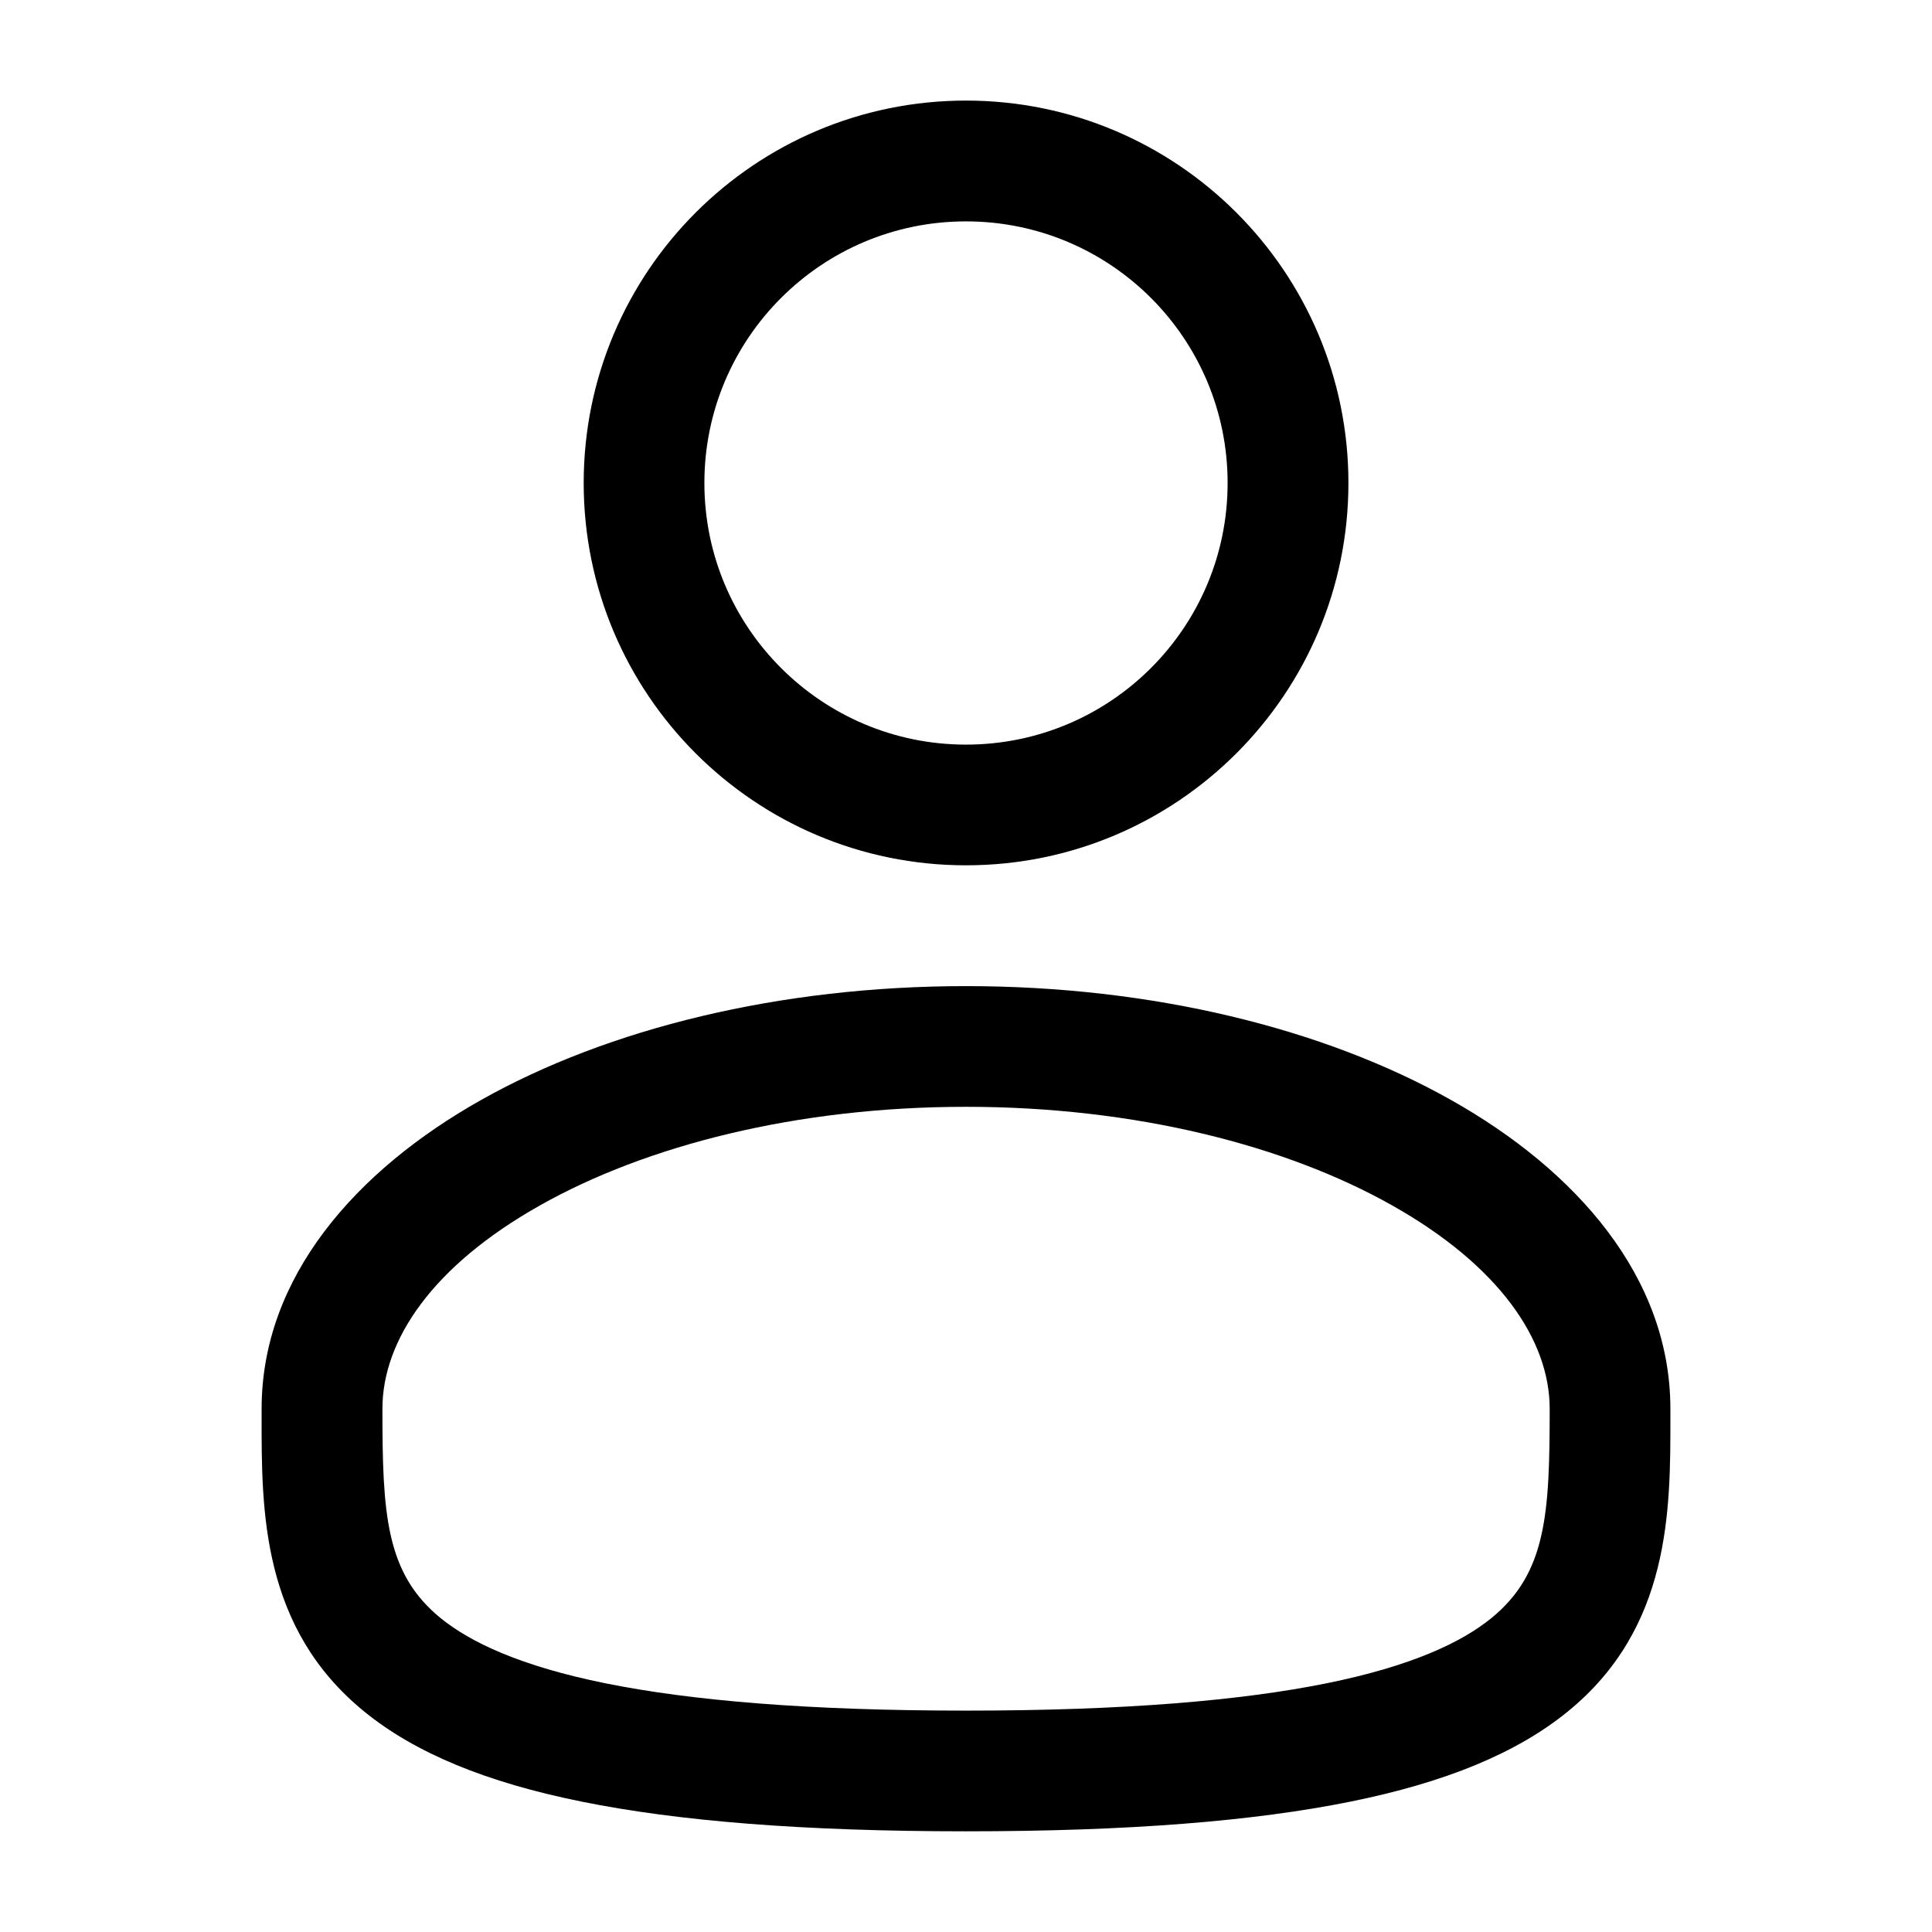
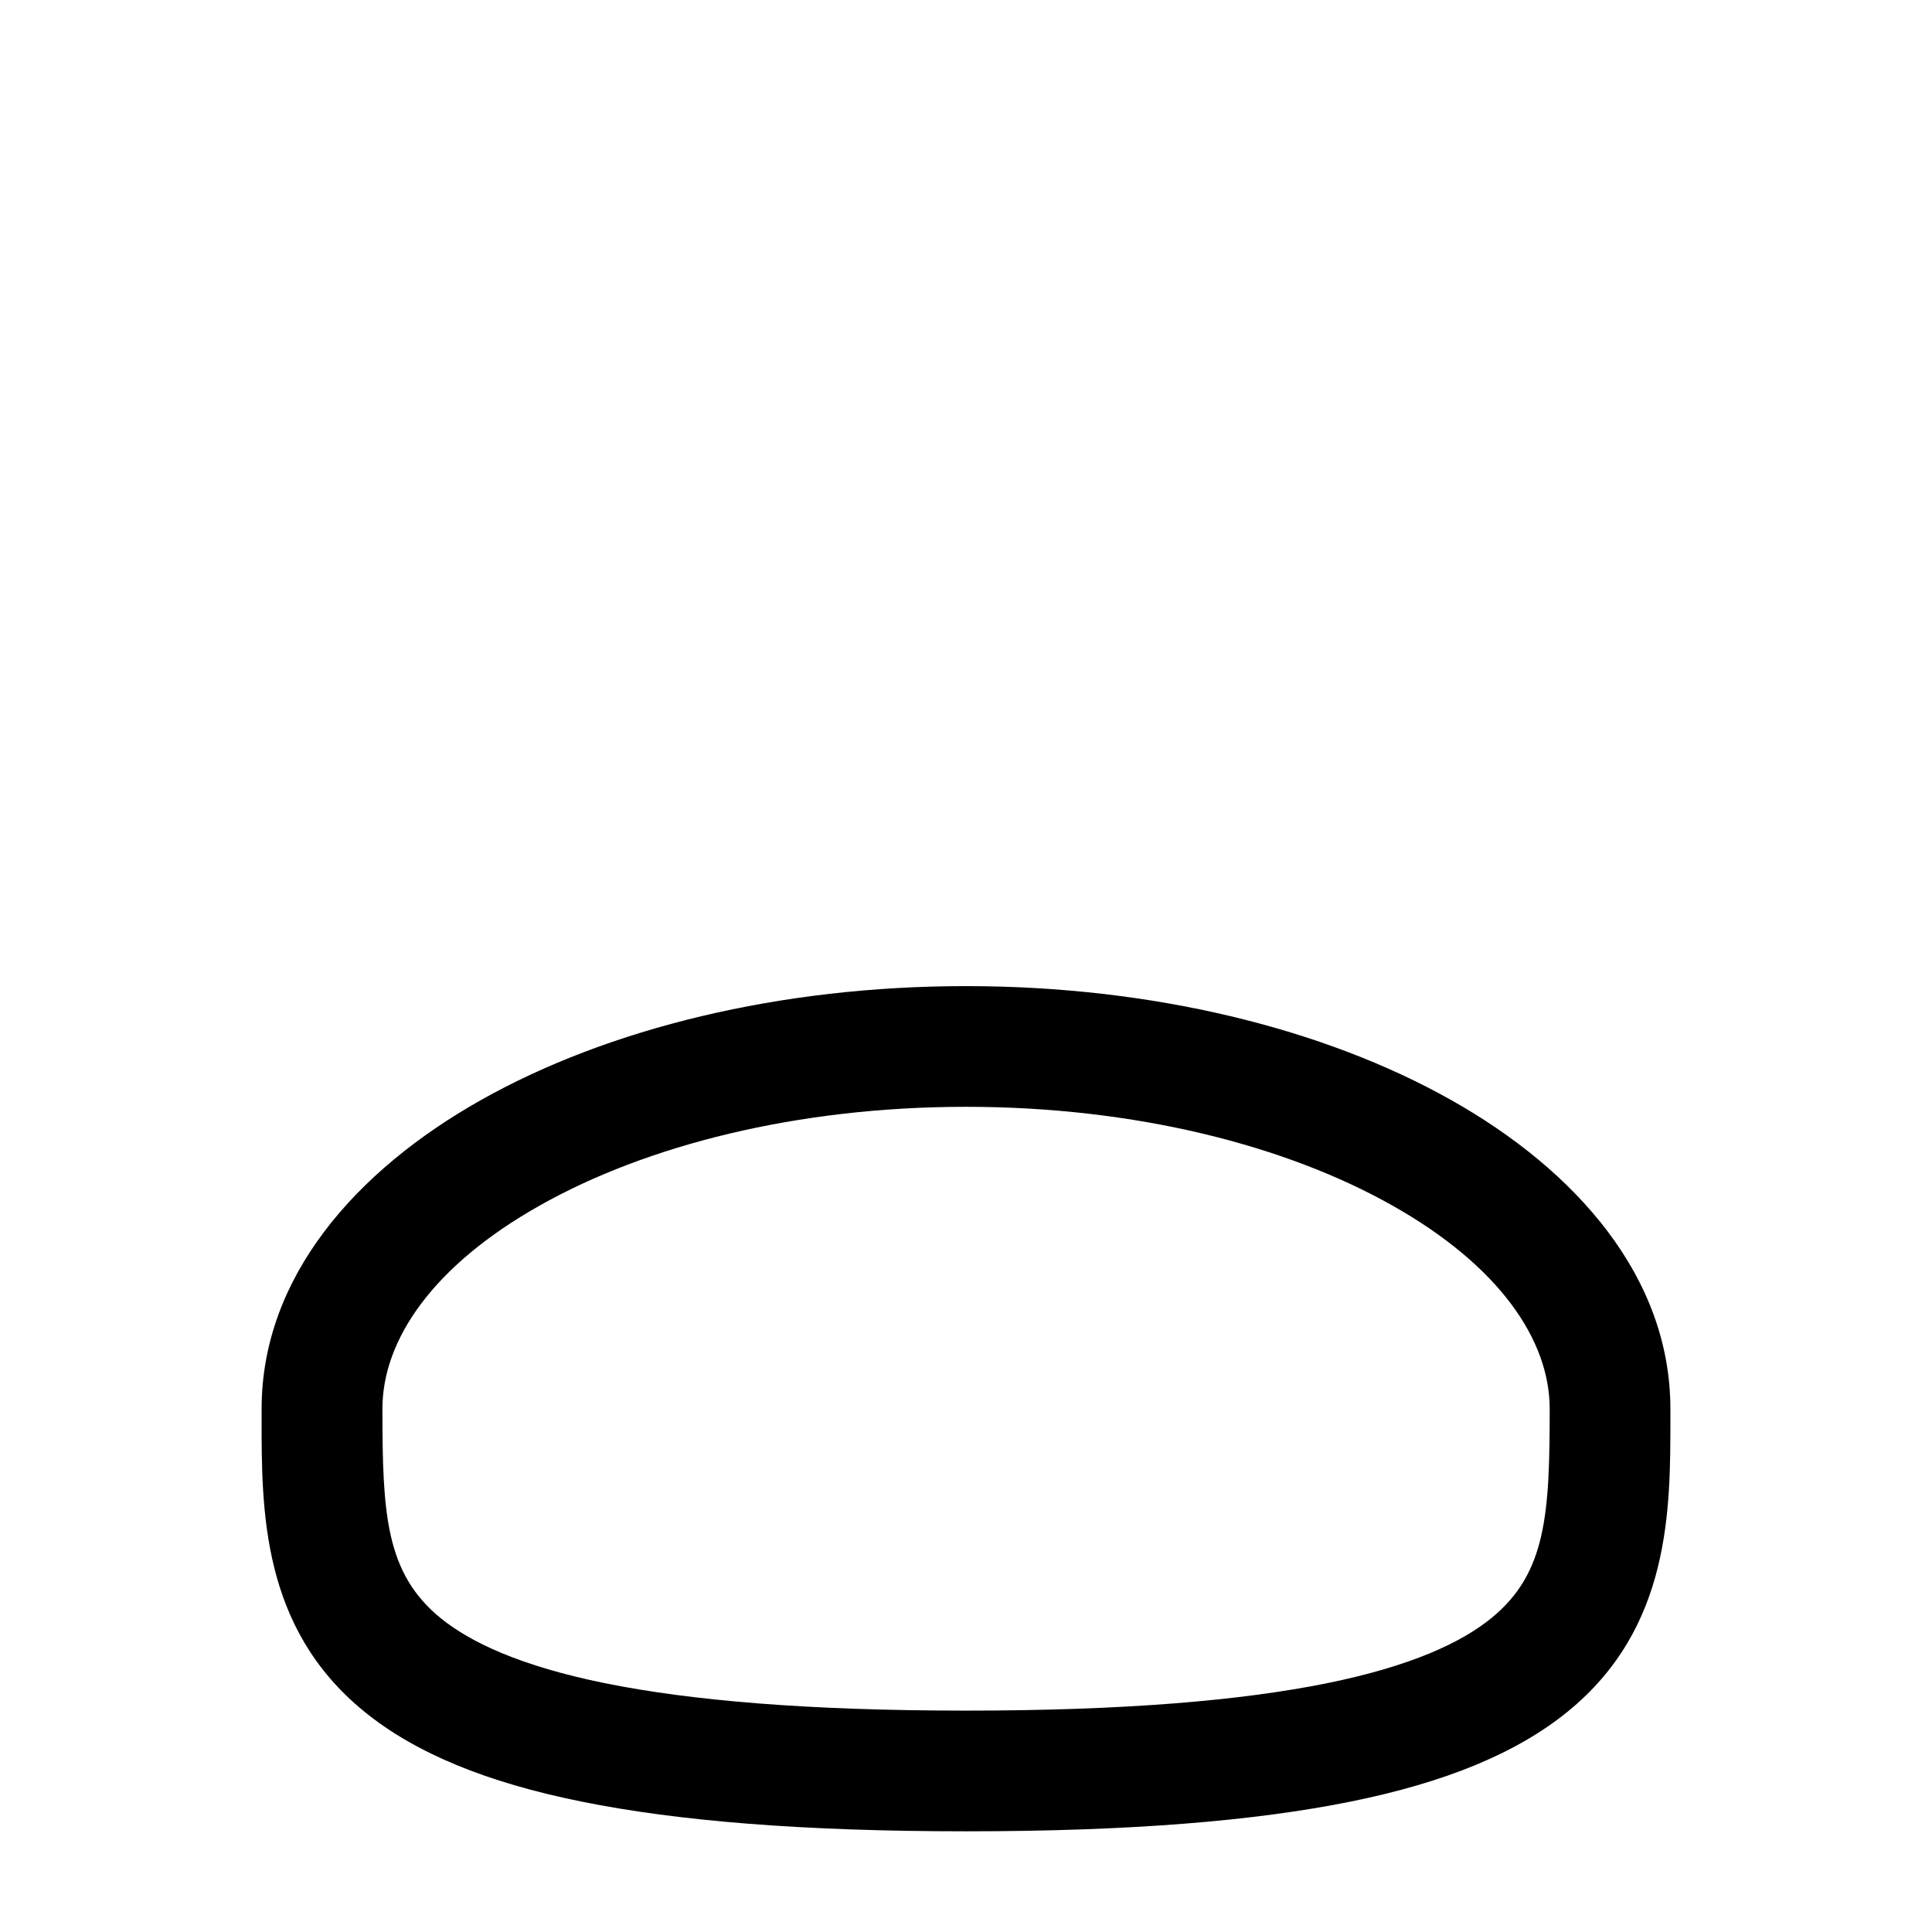
<svg xmlns="http://www.w3.org/2000/svg" width="17" height="17" viewBox="0 0 17 17" fill="none">
-   <path fill-rule="evenodd" clip-rule="evenodd" d="M8.5 0.885C6.642 0.885 5.136 2.392 5.136 4.25C5.136 6.108 6.642 7.614 8.5 7.614C10.358 7.614 11.865 6.108 11.865 4.25C11.865 2.392 10.358 0.885 8.5 0.885ZM6.198 4.25C6.198 2.978 7.229 1.948 8.5 1.948C9.772 1.948 10.802 2.978 10.802 4.25C10.802 5.521 9.772 6.552 8.5 6.552C7.229 6.552 6.198 5.521 6.198 4.25Z" fill="black" />
  <path fill-rule="evenodd" clip-rule="evenodd" d="M8.5 8.677C6.861 8.677 5.352 9.049 4.233 9.679C3.131 10.299 2.302 11.238 2.302 12.396L2.302 12.468C2.301 13.291 2.3 14.324 3.206 15.061C3.652 15.424 4.276 15.683 5.119 15.853C5.964 16.024 7.065 16.114 8.5 16.114C9.935 16.114 11.037 16.024 11.882 15.853C12.724 15.683 13.348 15.424 13.794 15.061C14.7 14.324 14.699 13.291 14.698 12.468L14.698 12.396C14.698 11.238 13.87 10.299 12.768 9.679C11.649 9.049 10.139 8.677 8.5 8.677ZM3.365 12.396C3.365 11.793 3.805 11.138 4.754 10.605C5.686 10.08 7.009 9.739 8.5 9.739C9.991 9.739 11.315 10.08 12.247 10.605C13.195 11.138 13.636 11.793 13.636 12.396C13.636 13.322 13.607 13.843 13.123 14.238C12.861 14.451 12.422 14.66 11.671 14.812C10.922 14.963 9.899 15.052 8.5 15.052C7.102 15.052 6.078 14.963 5.329 14.812C4.578 14.66 4.14 14.451 3.877 14.238C3.393 13.843 3.365 13.322 3.365 12.396Z" fill="black" />
</svg>